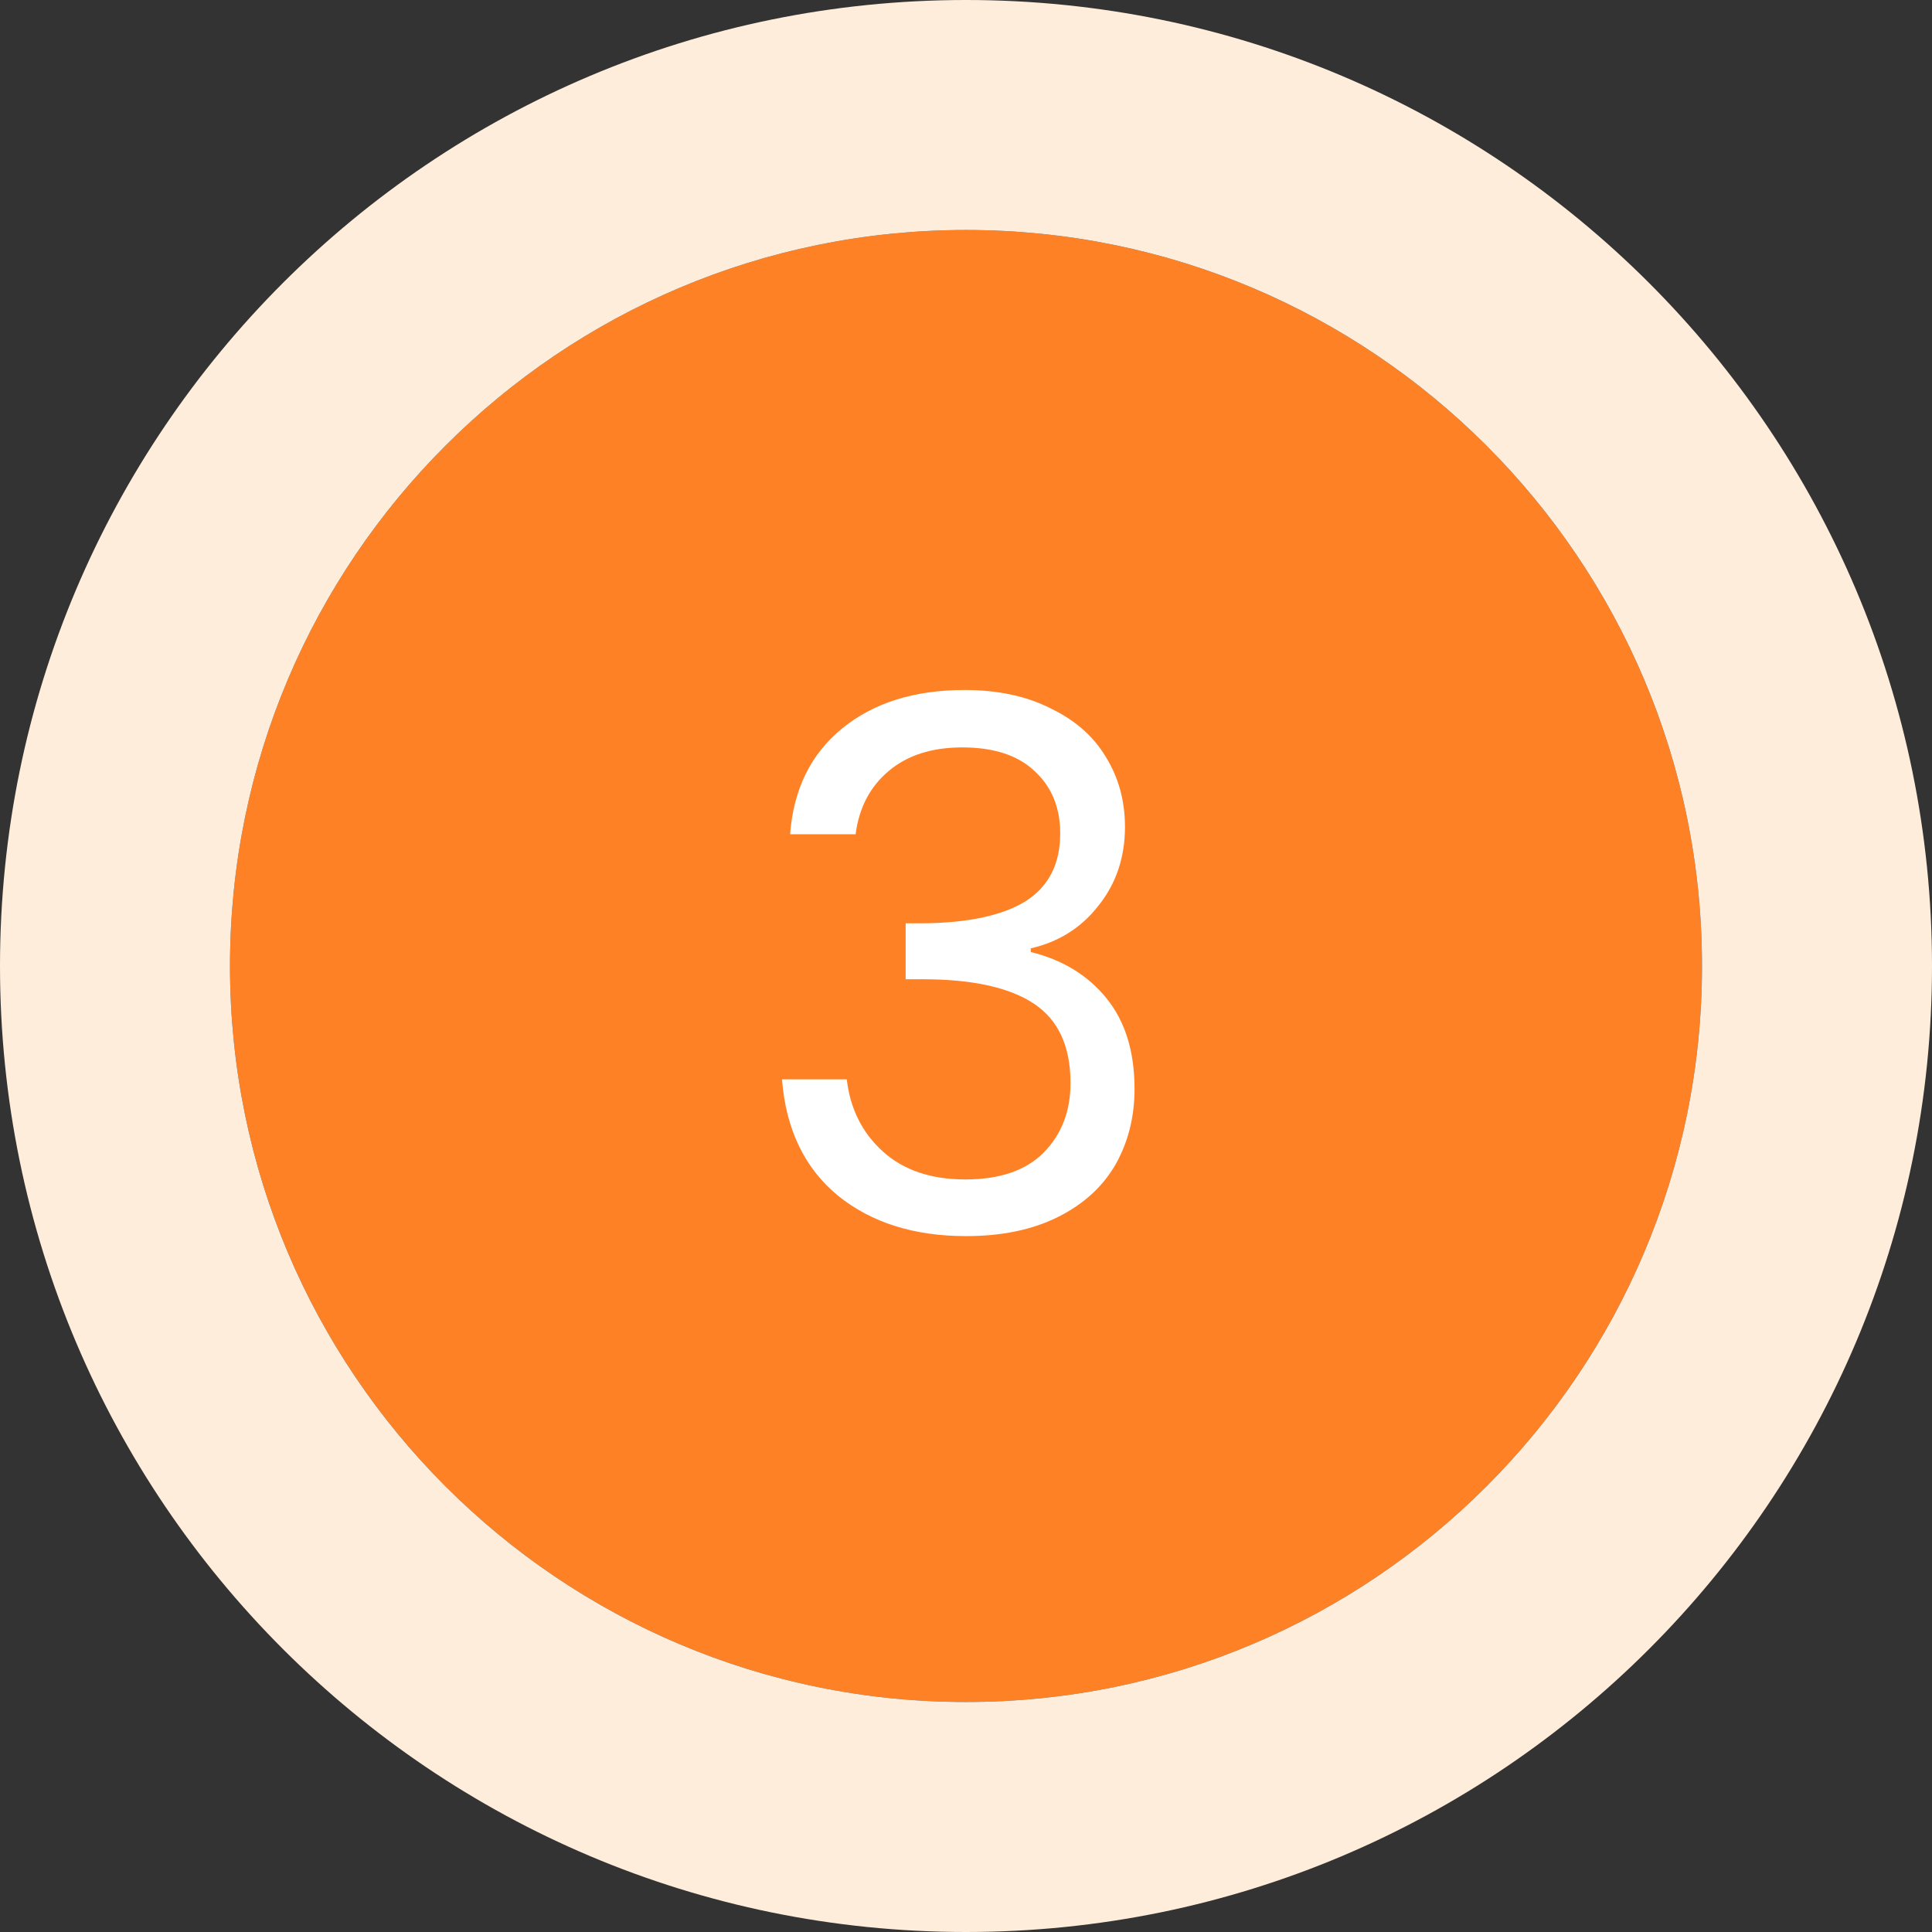
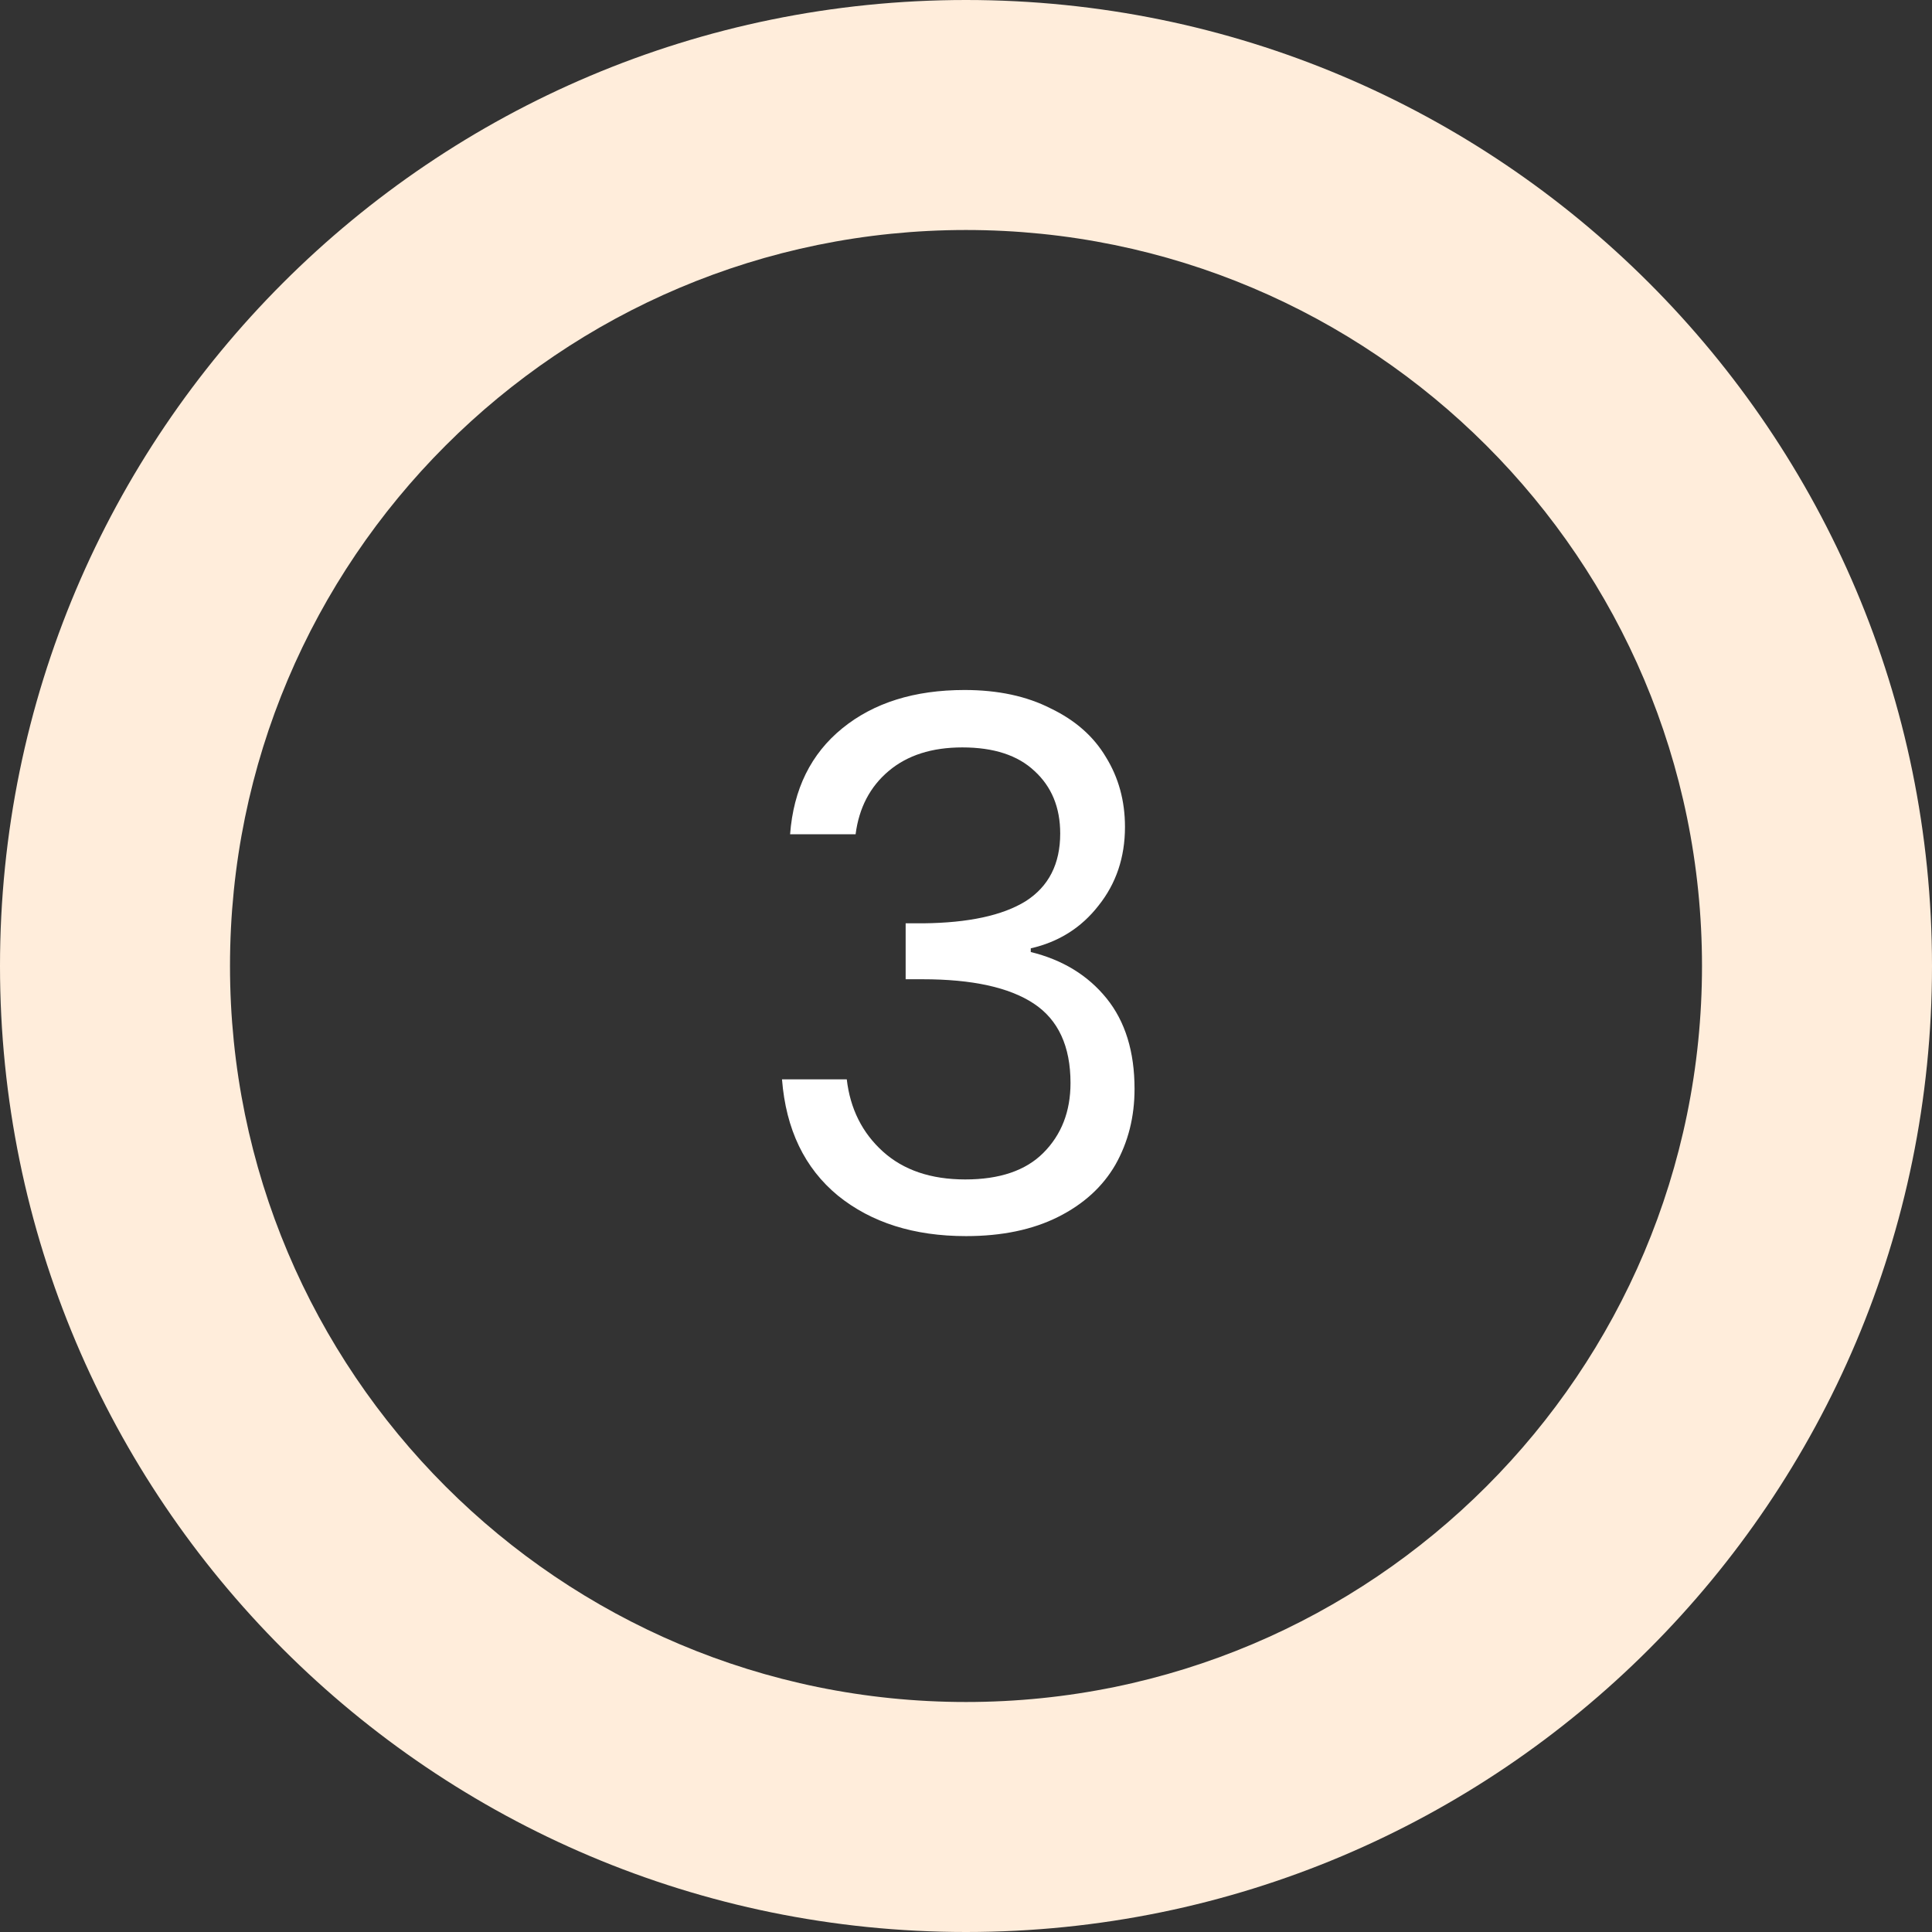
<svg xmlns="http://www.w3.org/2000/svg" width="84" height="84" viewBox="0 0 84 84" fill="none">
  <rect x="0" y="0" width="84" height="84" fill="#333333" stroke="none" />
-   <path d="M74 42C74 59.673 59.673 74 42 74C24.327 74 10 59.673 10 42C10 24.327 24.327 10 42 10C59.673 10 74 24.327 74 42Z" fill="#FF8125" />
  <path fill-rule="evenodd" clip-rule="evenodd" d="M84 42C84 65.196 65.196 84 42 84C18.804 84 0 65.196 0 42C0 18.804 18.804 0 42 0C65.196 0 84 18.804 84 42ZM42 74C59.673 74 74 59.673 74 42C74 24.327 59.673 10 42 10C24.327 10 10 24.327 10 42C10 59.673 24.327 74 42 74Z" fill="#FFEDDB" />
  <path d="M34.352 36.272C34.501 34.309 35.259 32.773 36.624 31.664C37.989 30.555 39.76 30 41.936 30C43.387 30 44.635 30.267 45.68 30.8C46.747 31.312 47.547 32.016 48.08 32.912C48.635 33.808 48.912 34.821 48.912 35.952C48.912 37.275 48.528 38.416 47.76 39.376C47.013 40.336 46.032 40.955 44.816 41.232V41.392C46.203 41.733 47.301 42.405 48.112 43.408C48.923 44.411 49.328 45.723 49.328 47.344C49.328 48.56 49.051 49.659 48.496 50.64C47.941 51.6 47.109 52.357 46 52.912C44.891 53.467 43.557 53.744 42 53.744C39.739 53.744 37.883 53.157 36.432 51.984C34.981 50.789 34.171 49.104 34 46.928H36.816C36.965 48.208 37.488 49.253 38.384 50.064C39.28 50.875 40.475 51.28 41.968 51.28C43.461 51.28 44.592 50.896 45.36 50.128C46.149 49.339 46.544 48.325 46.544 47.088C46.544 45.488 46.011 44.336 44.944 43.632C43.877 42.928 42.267 42.576 40.112 42.576H39.376V40.144H40.144C42.107 40.123 43.589 39.803 44.592 39.184C45.595 38.544 46.096 37.563 46.096 36.24C46.096 35.109 45.723 34.203 44.976 33.52C44.251 32.837 43.205 32.496 41.84 32.496C40.517 32.496 39.451 32.837 38.64 33.52C37.829 34.203 37.349 35.12 37.2 36.272H34.352Z" fill="white" />
</svg>